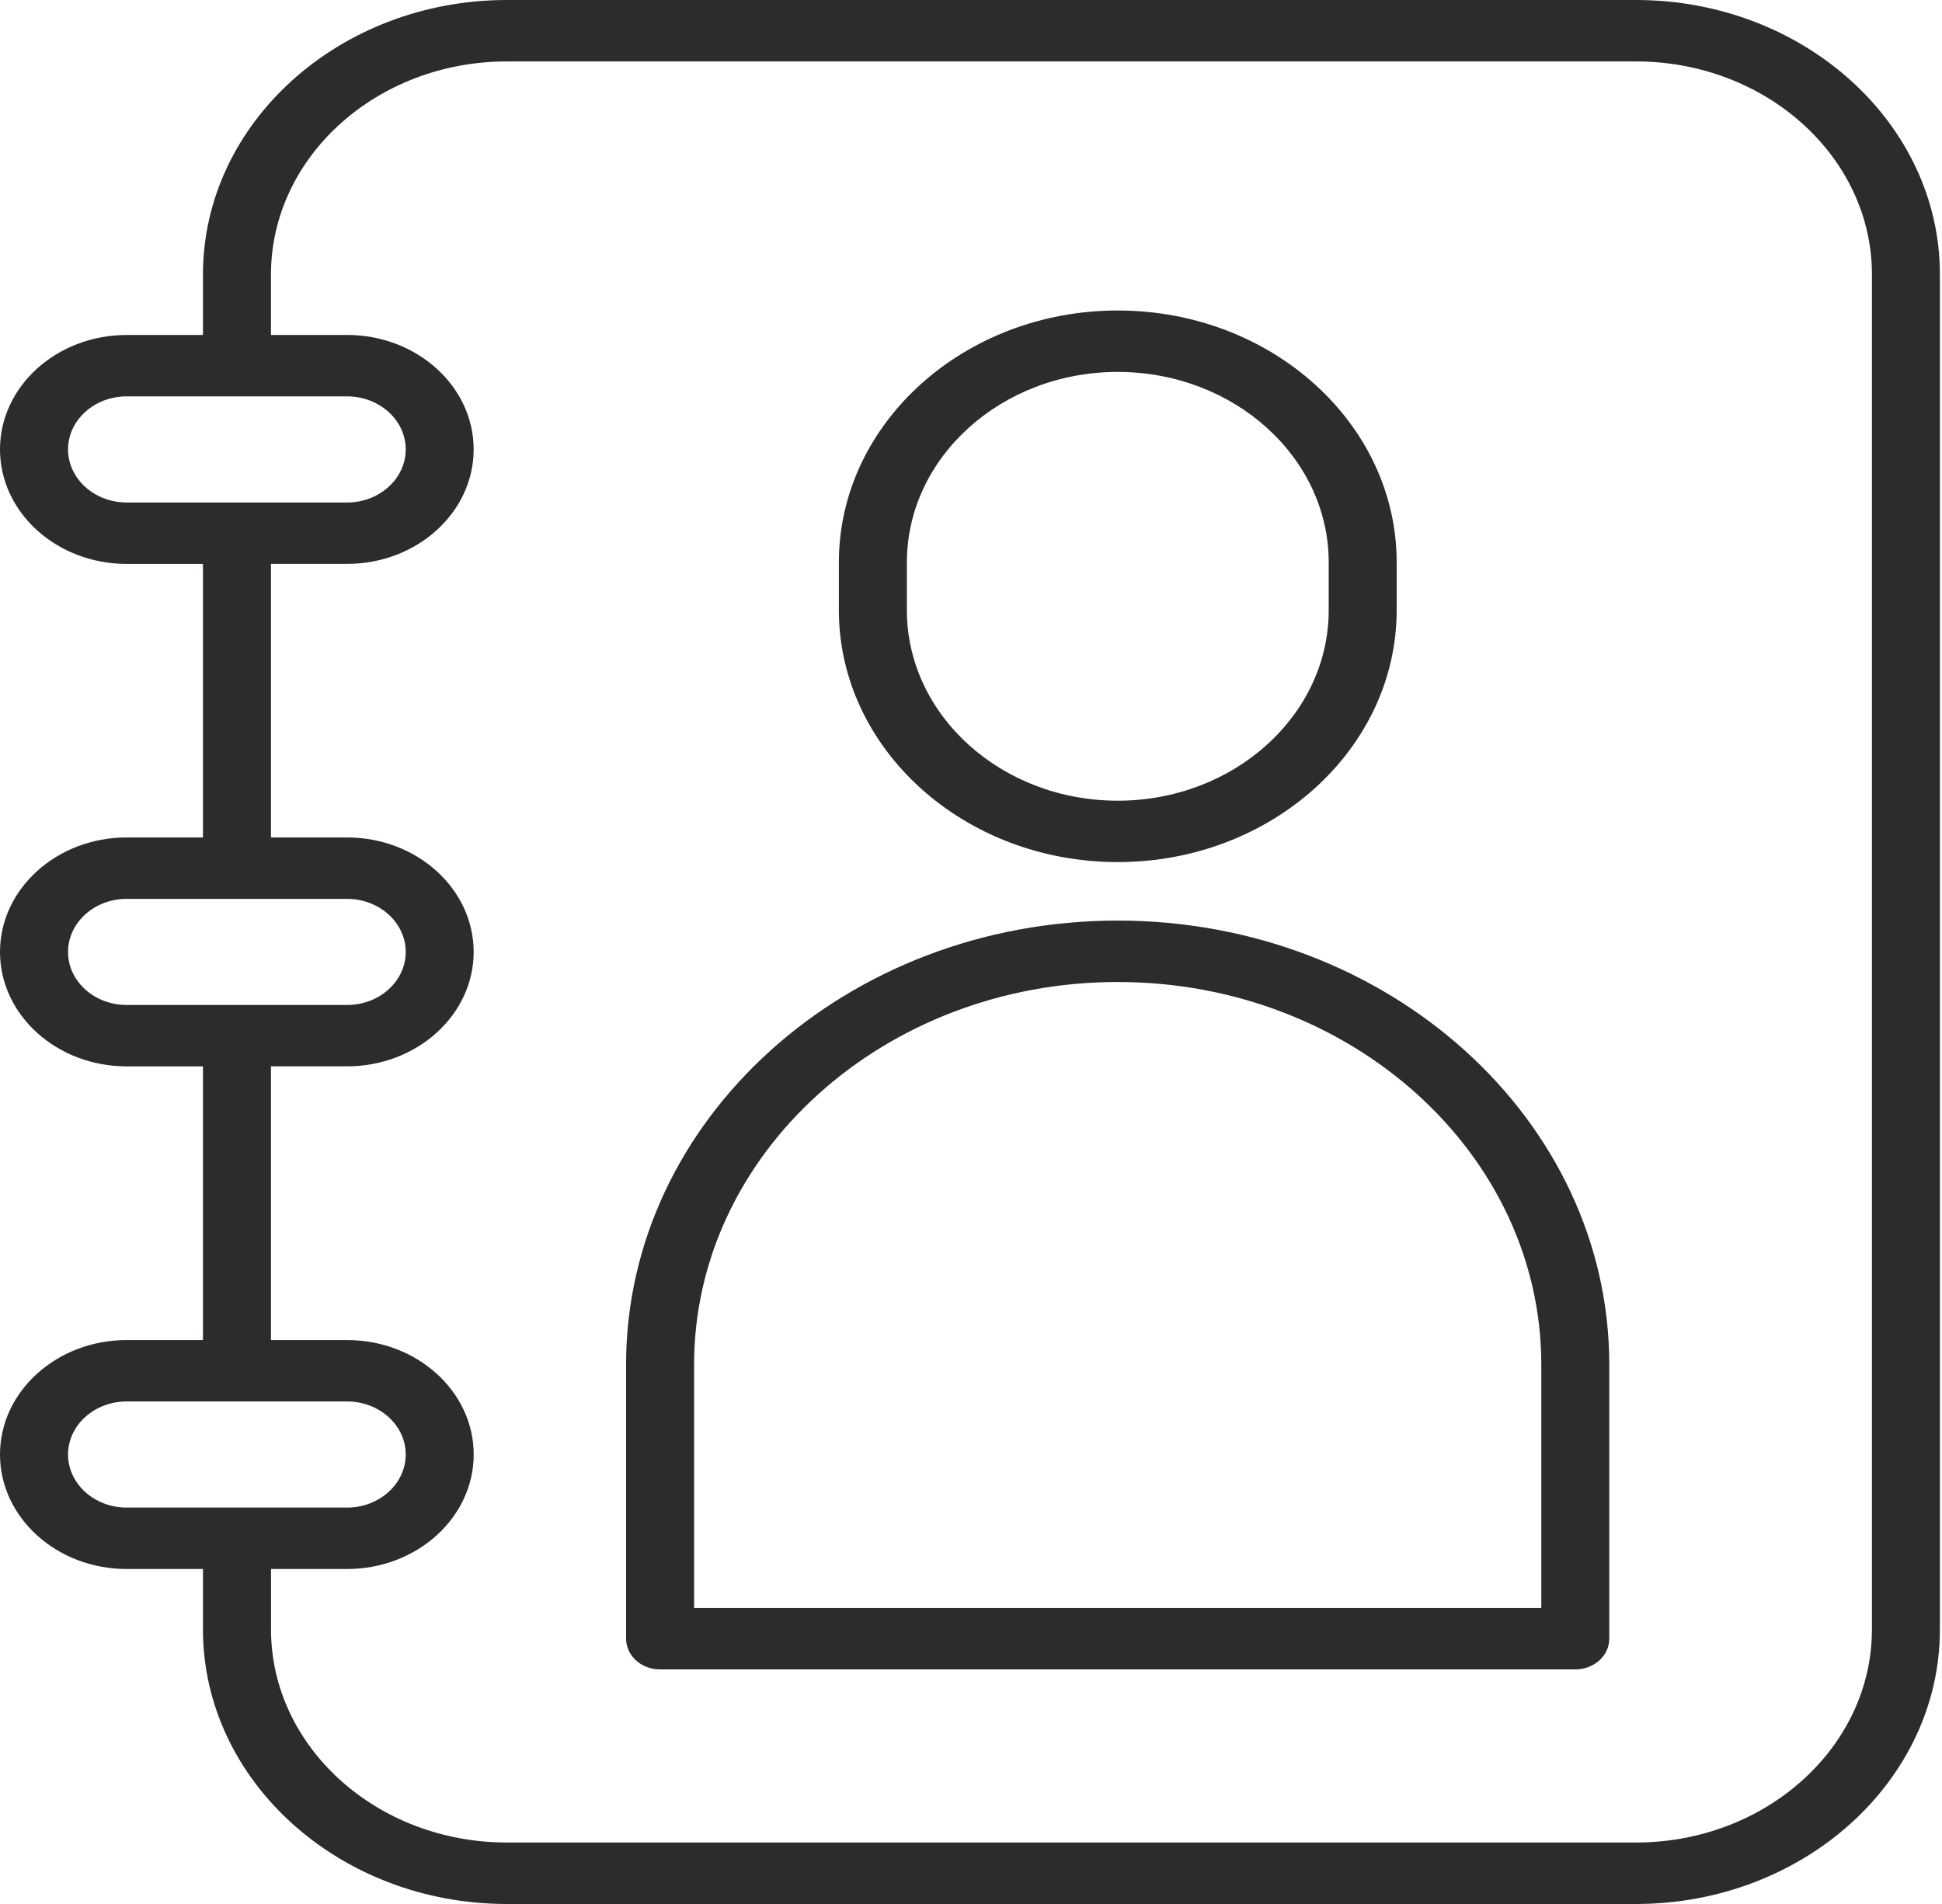
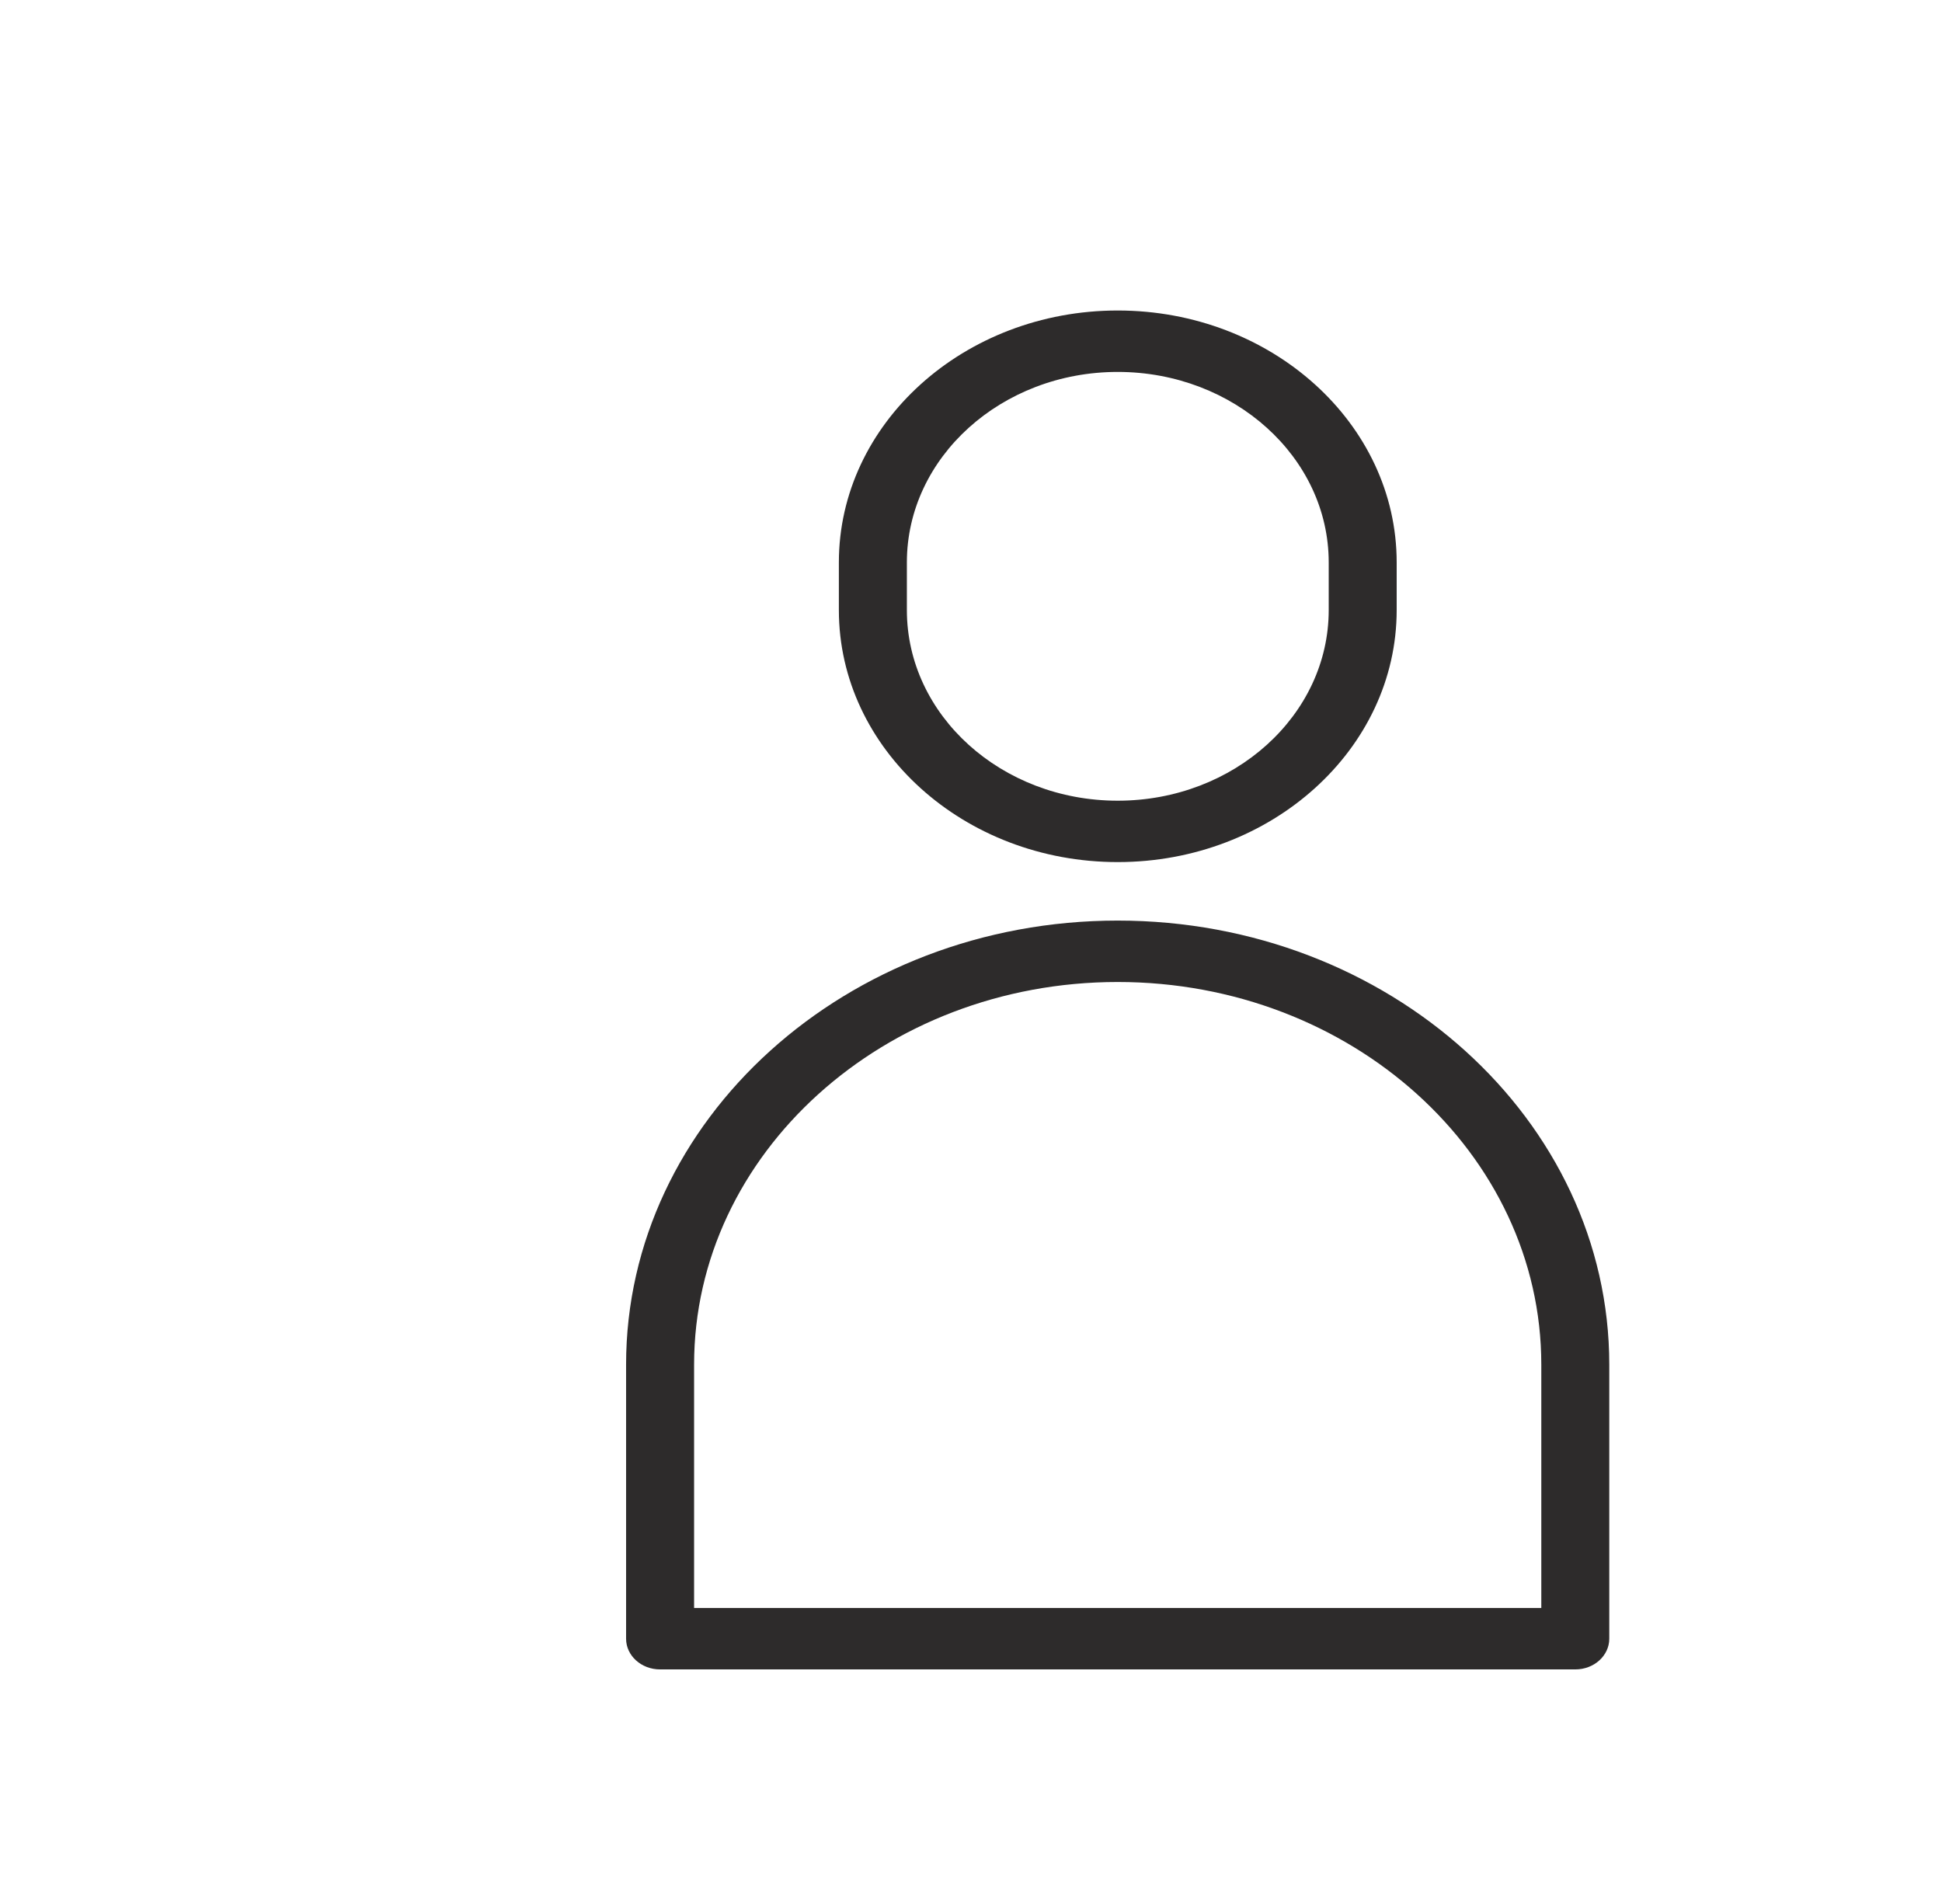
<svg xmlns="http://www.w3.org/2000/svg" width="51" height="50" viewBox="0 0 51 50" fill="none">
-   <path d="M42.961 0H13.312C8.911 0 5.33 3.234 5.33 7.209V8.797H3.326C1.492 8.797 0 10.144 0 11.801C0 13.46 1.492 14.809 3.326 14.809H5.33V21.992H3.326C1.492 21.992 0 23.342 0 25C0 26.656 1.492 28.004 3.326 28.004H5.33V35.191H3.326C1.492 35.191 0 36.539 0 38.196C0 39.854 1.492 41.203 3.326 41.203H5.33V42.789C5.33 46.765 8.911 50 13.311 50H42.96C47.363 50 50.945 46.765 50.945 42.789V7.209C50.946 3.234 47.364 0 42.961 0ZM1.787 11.801C1.787 11.034 2.477 10.409 3.327 10.409H9.115C9.963 10.409 10.655 11.034 10.655 11.801C10.655 12.57 9.964 13.196 9.115 13.196H3.326C2.477 13.195 1.787 12.57 1.787 11.801ZM1.787 25C1.787 24.23 2.477 23.605 3.327 23.605H9.115C9.963 23.605 10.655 24.231 10.655 25C10.655 25.767 9.964 26.391 9.115 26.391H3.326C2.477 26.391 1.787 25.767 1.787 25ZM1.787 38.195C1.787 37.428 2.477 36.803 3.327 36.803H9.115C9.963 36.803 10.655 37.428 10.655 38.195C10.655 38.964 9.964 39.59 9.115 39.59H3.326C2.477 39.59 1.787 38.964 1.787 38.195ZM49.16 42.788C49.16 45.875 46.379 48.386 42.961 48.386H13.312C9.896 48.386 7.117 45.875 7.117 42.788V41.203H9.115C10.948 41.203 12.44 39.853 12.44 38.195C12.44 36.538 10.948 35.191 9.115 35.191H7.116V28.003H9.114C10.947 28.003 12.439 26.655 12.439 24.999C12.439 23.34 10.947 21.992 9.114 21.992H7.116V14.808H9.114C10.947 14.808 12.439 13.46 12.439 11.801C12.439 10.144 10.947 8.796 9.114 8.796H7.116V7.209C7.116 4.123 9.896 1.613 13.312 1.613H42.961C46.379 1.613 49.16 4.123 49.16 7.209V42.788Z" fill="#2D2B2B" />
  <path d="M29.353 24.175C22.233 24.175 16.442 29.406 16.442 35.835V43.033C16.442 43.479 16.841 43.84 17.335 43.84H41.37C41.863 43.84 42.262 43.479 42.262 43.033V35.835C42.262 29.406 36.471 24.175 29.353 24.175ZM40.477 42.227H18.228V35.835C18.228 30.295 23.219 25.788 29.353 25.788C35.486 25.788 40.477 30.295 40.477 35.835V42.227Z" fill="#2D2B2B" />
  <path d="M29.353 22.639C33.392 22.639 36.679 19.671 36.679 16.021V14.768C36.679 11.121 33.392 8.154 29.353 8.154C25.315 8.154 22.03 11.121 22.03 14.768V16.021C22.03 19.671 25.314 22.639 29.353 22.639ZM23.816 14.769C23.816 12.012 26.3 9.767 29.353 9.767C32.408 9.767 34.894 12.011 34.894 14.769V16.022C34.894 18.782 32.408 21.027 29.353 21.027C26.3 21.027 23.816 18.782 23.816 16.022V14.769Z" fill="#2D2B2B" />
</svg>